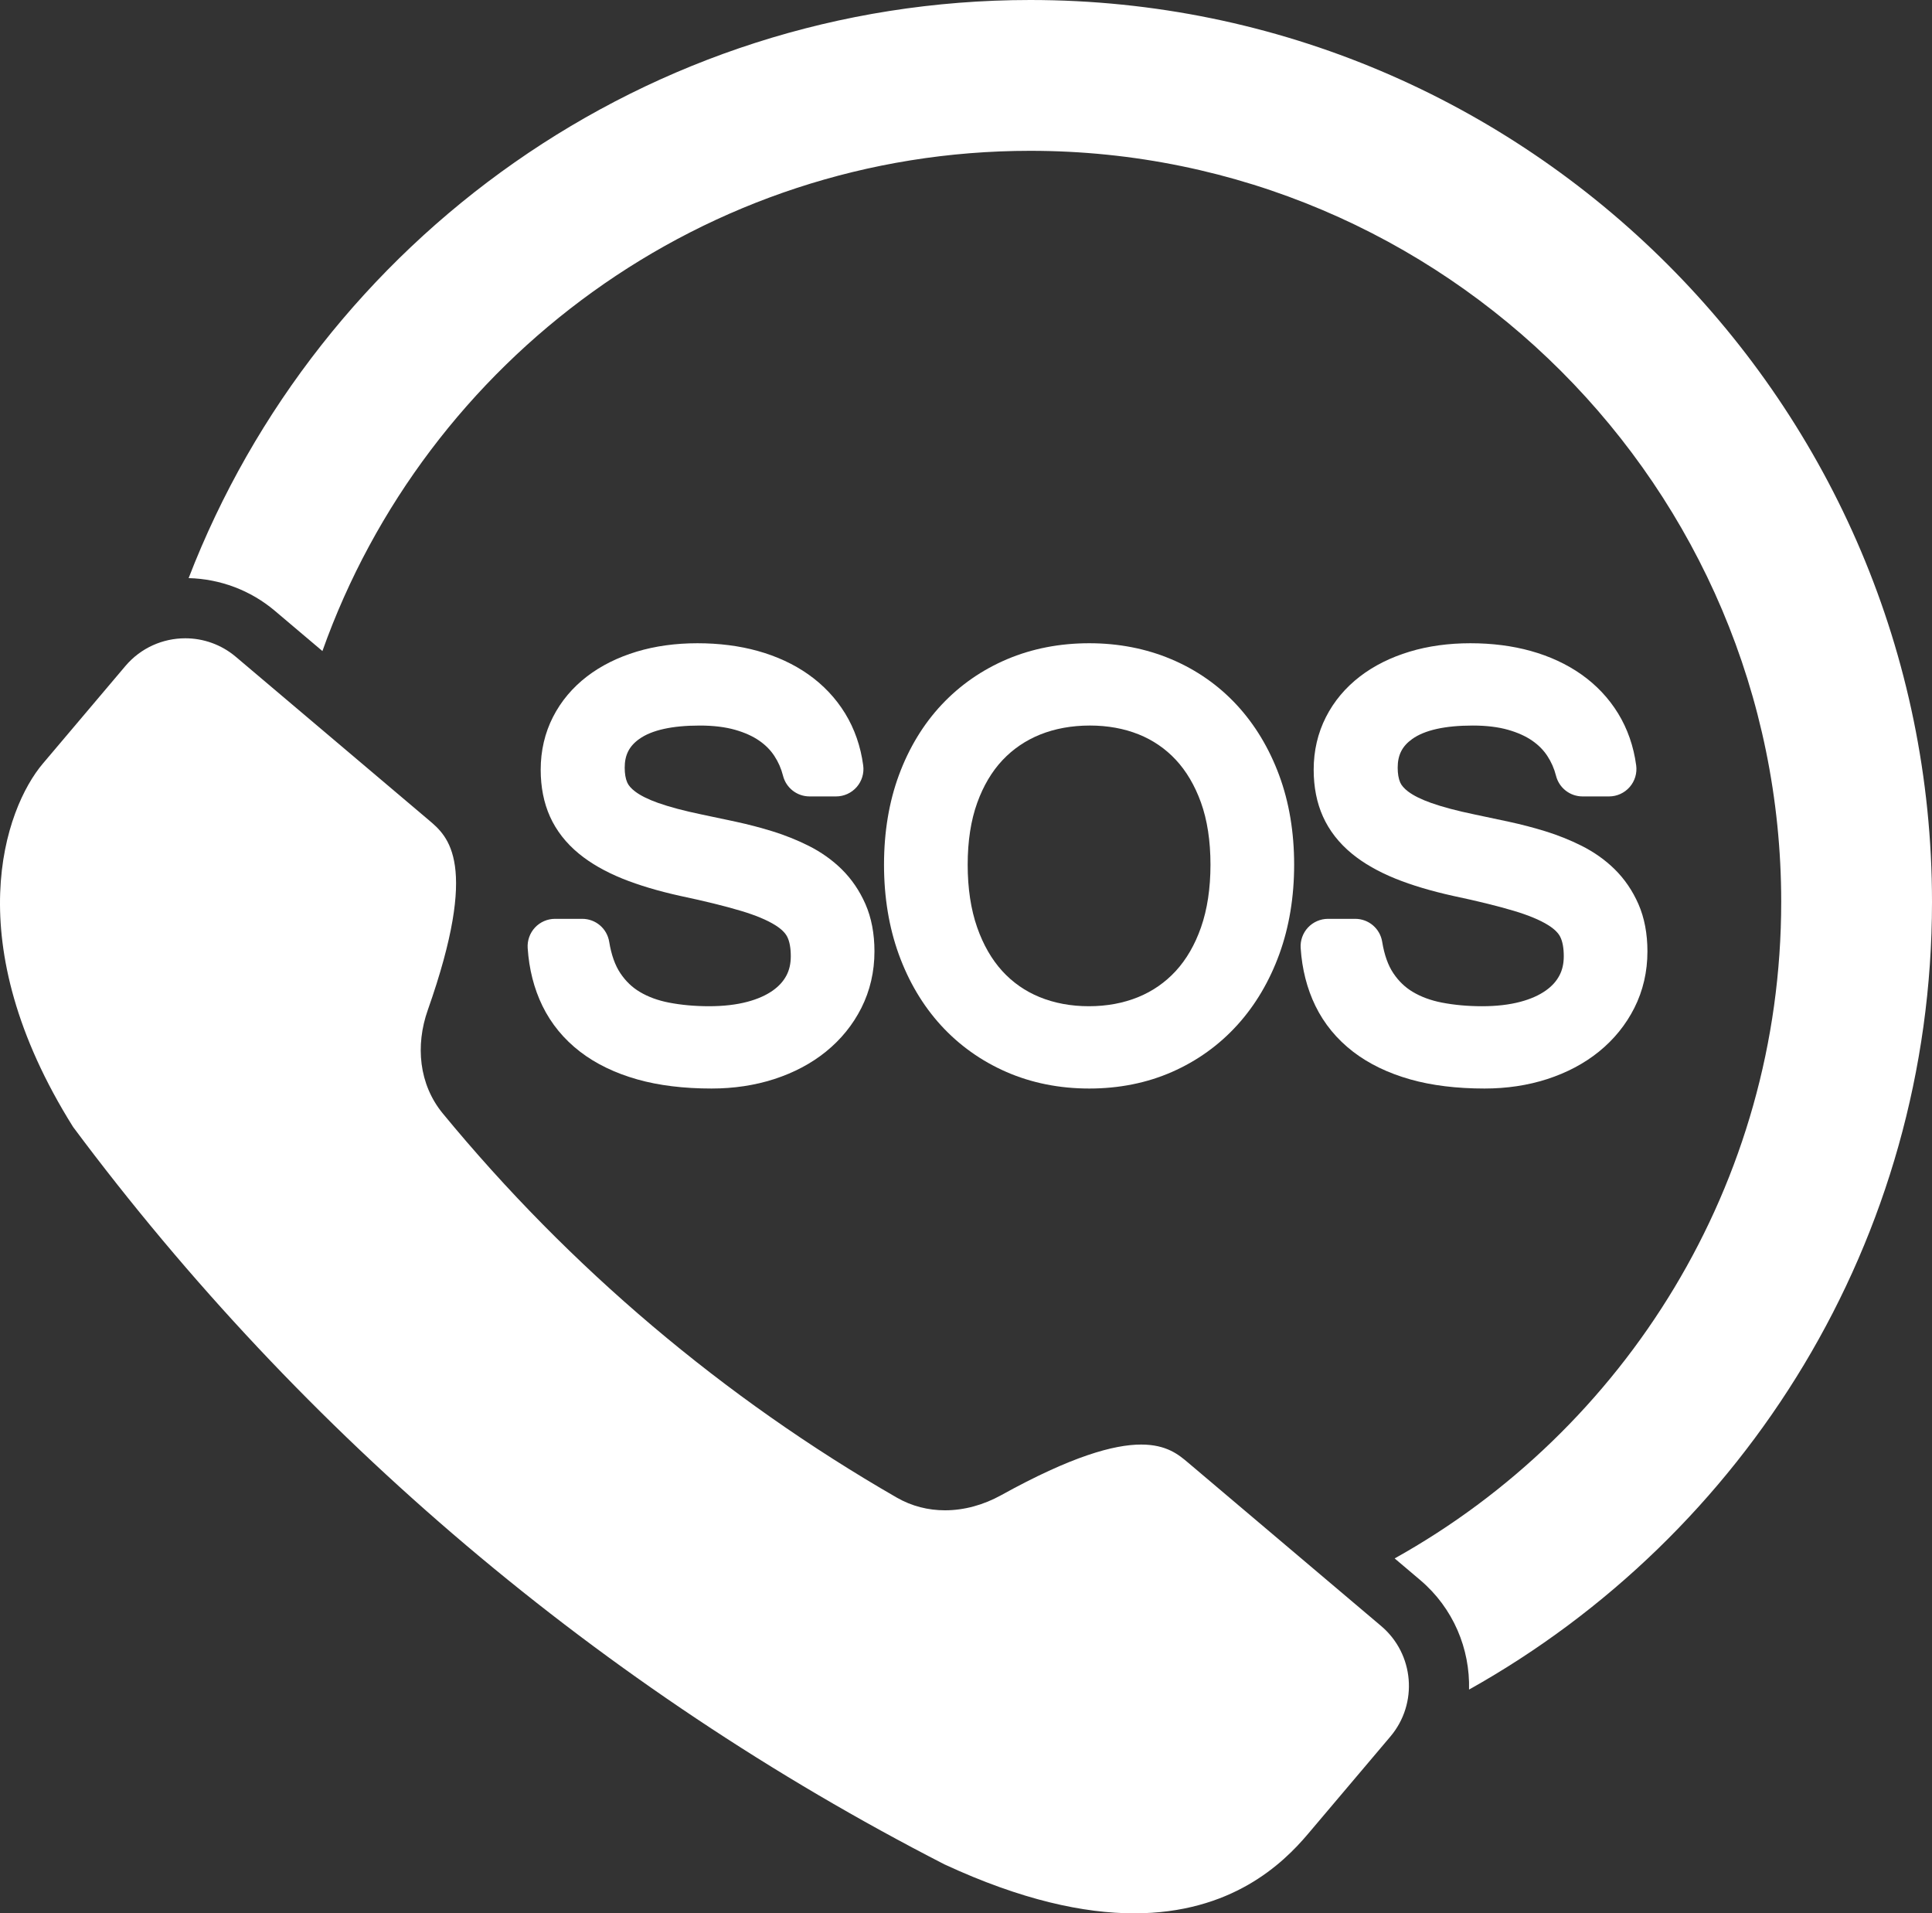
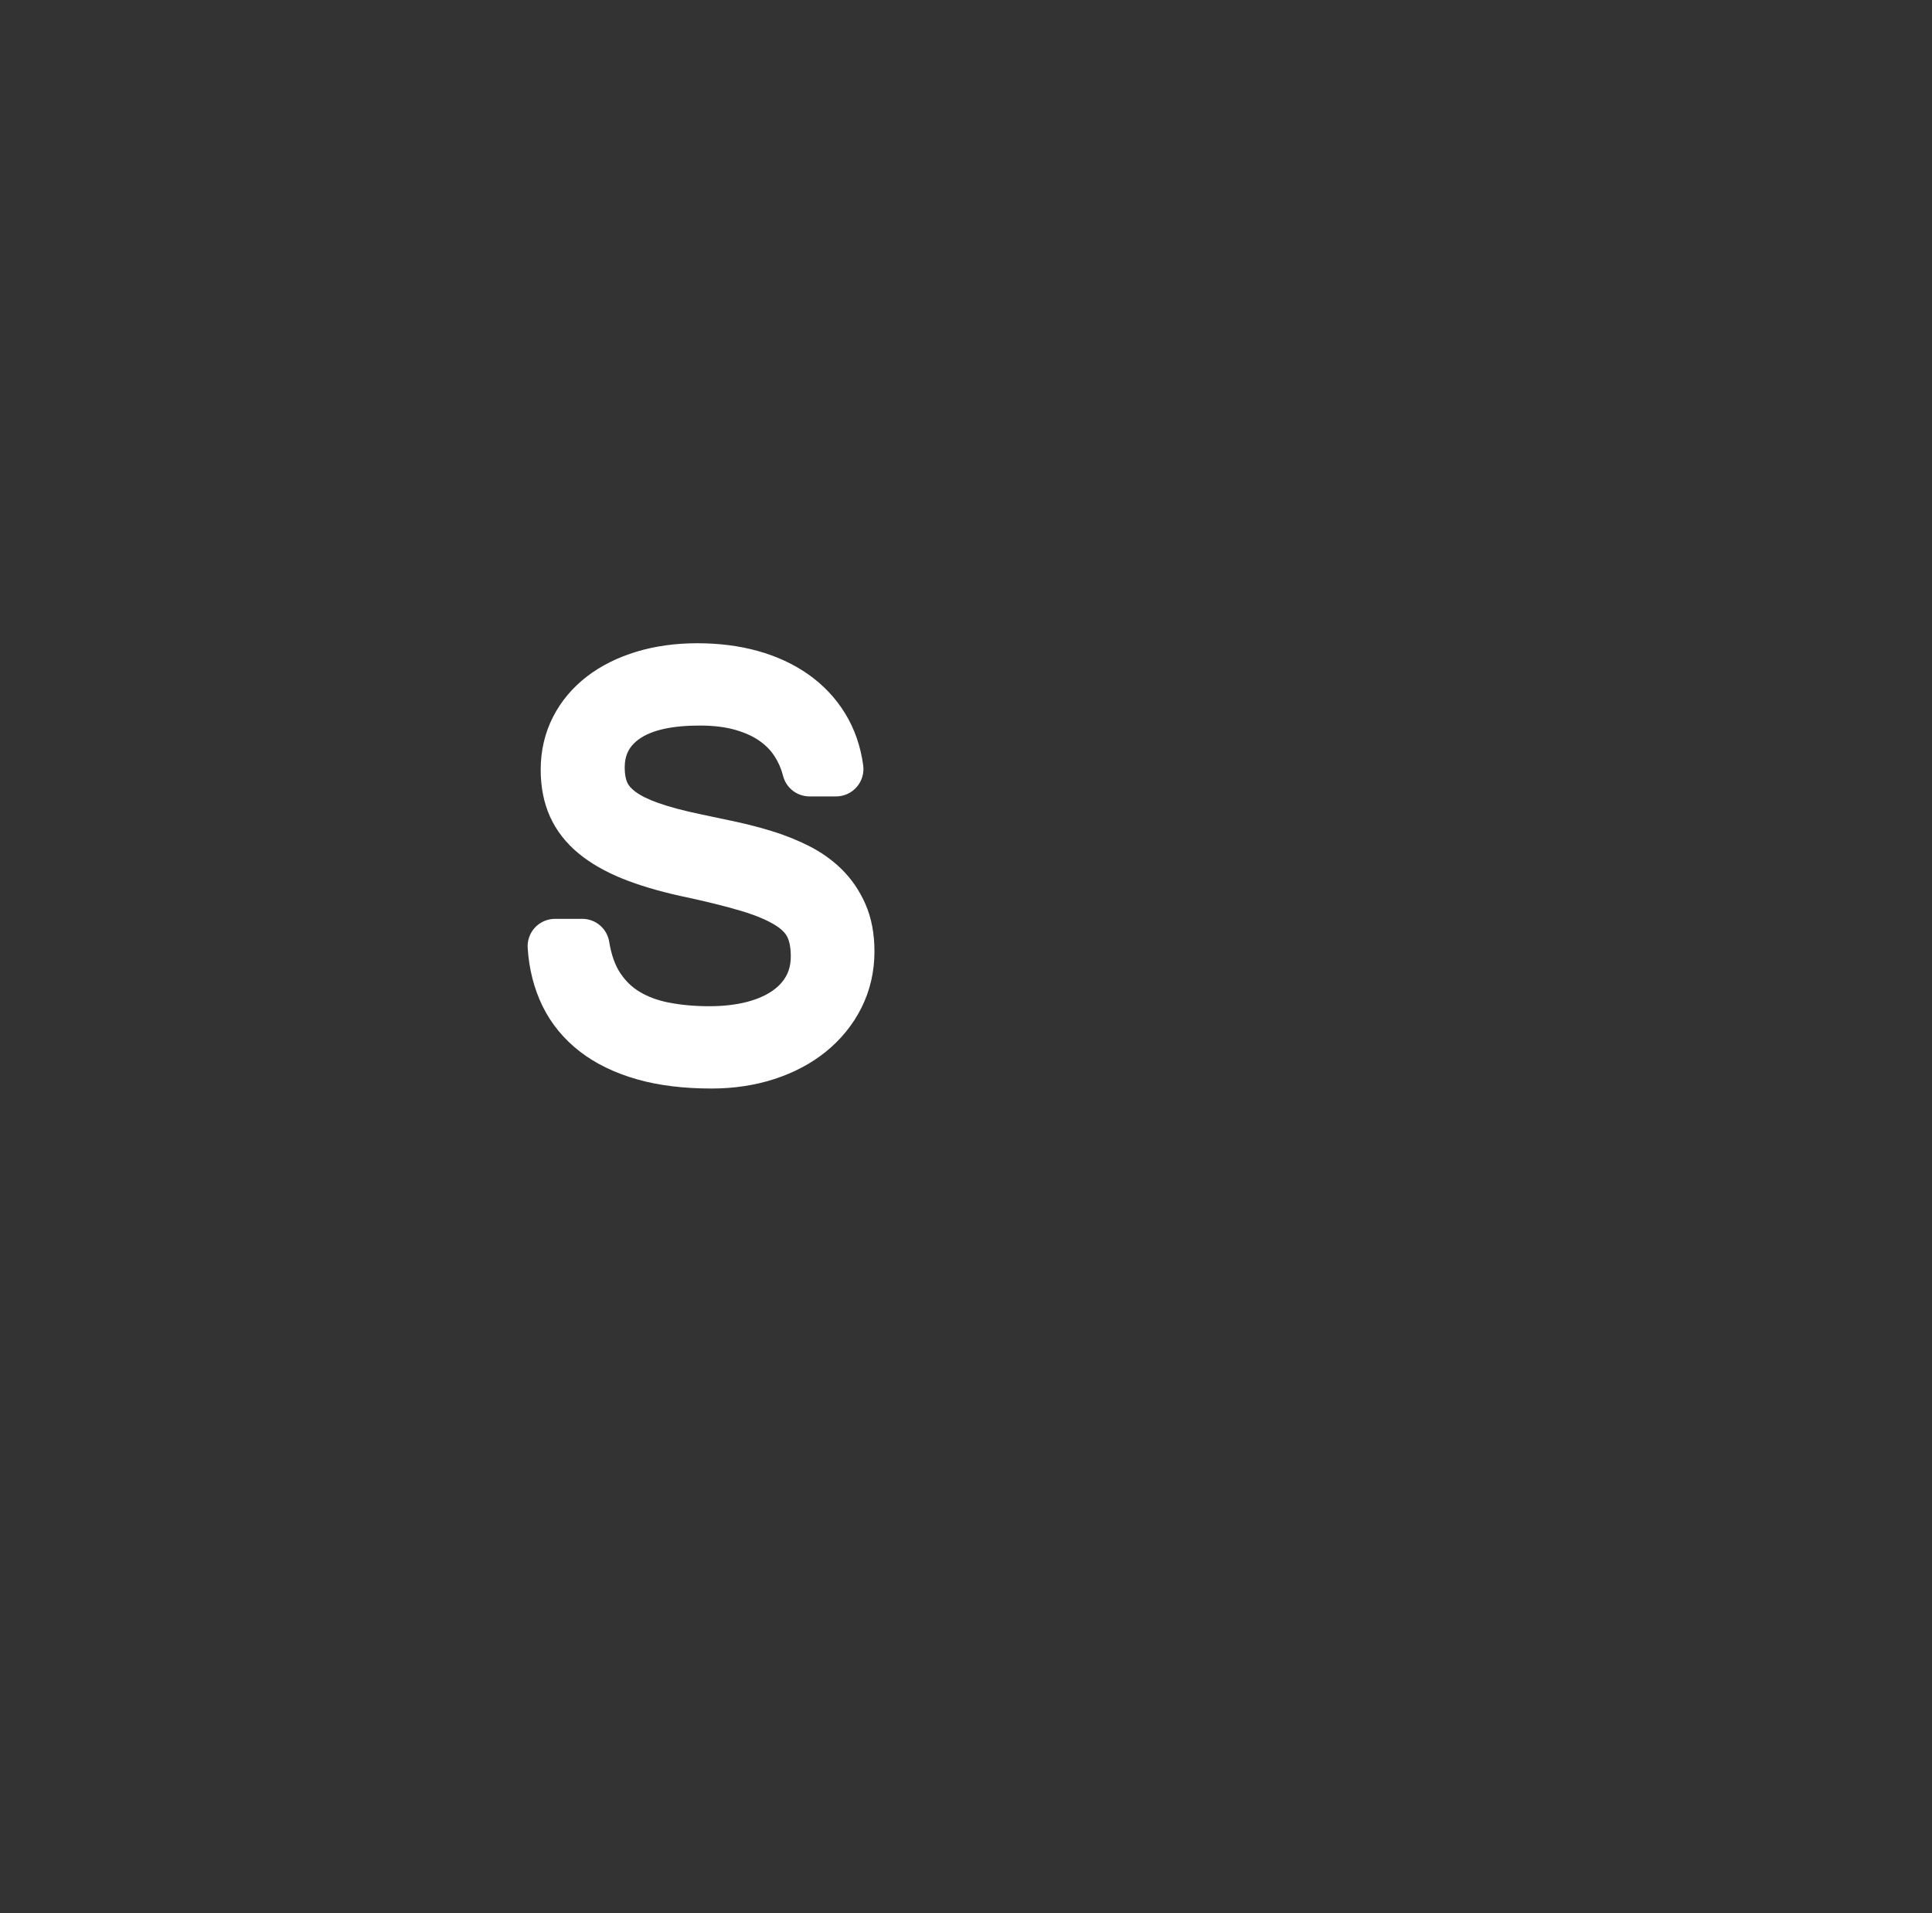
<svg xmlns="http://www.w3.org/2000/svg" fill="#ffffff" height="2814.1" preserveAspectRatio="xMidYMid meet" version="1" viewBox="0.0 0.0 2842.0 2814.1" width="2842" zoomAndPan="magnify">
  <rect x="0.0" y="0.0" width="2842.0" height="2814.1" fill="#333333" stroke="none" />
  <defs>
    <clipPath id="a">
-       <path d="M 0 938 L 2073 938 L 2073 2814.07 L 0 2814.07 Z M 0 938" />
-     </clipPath>
+       </clipPath>
  </defs>
  <g>
    <g id="change1_1">
-       <path d="M 2842.004 1326.488 C 2842.004 595.059 2246.941 0 1515.504 0 C 951.844 0 469.246 353.418 277.477 850.281 C 323.883 851.414 368.754 868.273 404.293 898.352 L 474.27 957.562 C 626.461 529.309 1035.723 221.816 1515.504 221.816 C 2124.613 221.816 2620.188 717.371 2620.188 1326.488 C 2620.188 1741.207 2390.422 2103.207 2051.559 2292.078 L 2088.992 2323.762 C 2138.074 2365.289 2162.52 2425.211 2160.984 2484.98 C 2566.922 2257.898 2842.004 1823.75 2842.004 1326.488" fill="inherit" />
-     </g>
+       </g>
    <g clip-path="url(#a)" id="change1_5">
-       <path d="M 2031.691 2391.488 L 1747.582 2151.117 C 1734.078 2139.699 1716.223 2124.598 1678.707 2124.598 C 1638.656 2124.59 1576.168 2141.809 1472.629 2199.121 C 1446.746 2213.438 1418.32 2221.309 1390.121 2221.309 C 1365.609 2221.309 1341.289 2215.359 1319.016 2202.527 C 1064.301 2055.898 838.129 1864.527 651.34 1637.629 C 616.207 1594.957 610.879 1537.695 629.27 1485.57 C 705.512 1269.43 658.988 1230.07 631.074 1206.453 L 346.98 966.086 C 325.312 947.742 298.84 938.781 272.516 938.781 C 239.75 938.781 207.211 952.656 184.398 979.625 L 62.992 1123.113 C 6.992 1189.301 -63.137 1385.395 107.562 1657.547 L 107.566 1657.547 C 446.363 2112.258 884.867 2483.281 1389.402 2742.109 L 1389.418 2742.109 C 1502.938 2794.73 1594.598 2814.07 1668.289 2814.07 C 1811.363 2814.07 1886.883 2741.238 1923.836 2697.559 L 2045.246 2554.078 C 2086.383 2505.449 2080.328 2432.648 2031.691 2391.488" fill="inherit" />
-     </g>
+       </g>
    <g id="change1_2">
      <path d="M 1238.148 1278.473 C 1224.191 1264.754 1207.723 1253.098 1189.18 1243.816 C 1172.391 1235.438 1154.582 1228.312 1136.246 1222.637 C 1118.887 1217.262 1100.805 1212.543 1082.496 1208.586 C 1065.266 1204.875 1048.328 1201.277 1032.117 1197.906 C 1006.348 1192.555 984.789 1186.848 968.035 1180.898 C 953.496 1175.742 942.109 1170.07 934.188 1164.043 C 928.453 1159.676 924.574 1155.242 922.66 1150.863 C 920.195 1145.234 918.945 1137.902 918.945 1129.043 C 918.945 1110.465 925.531 1097.48 940.301 1086.914 C 958.68 1073.781 988.676 1067.113 1029.465 1067.113 C 1049.227 1067.113 1066.715 1069.219 1081.457 1073.414 C 1095.445 1077.402 1107.418 1082.812 1117.027 1089.492 C 1126.176 1095.875 1133.375 1103.141 1139.027 1111.727 C 1144.918 1120.676 1149.219 1130.488 1151.82 1140.859 C 1156.312 1158.805 1172.379 1171.352 1190.887 1171.352 L 1229.852 1171.352 C 1241.473 1171.352 1252.531 1166.332 1260.176 1157.59 C 1267.832 1148.844 1271.324 1137.227 1269.777 1125.707 C 1266.008 1097.629 1257.07 1071.926 1243.203 1049.289 C 1229.395 1026.793 1211.172 1007.473 1189.043 991.875 C 1167.633 976.781 1142.605 965.184 1114.668 957.402 C 1087.637 949.875 1057.777 946.059 1025.914 946.059 C 993.762 946.059 963.707 950.219 936.59 958.398 C 908.594 966.867 884 979.133 863.496 994.867 C 842.074 1011.312 825.227 1031.402 813.418 1054.586 C 801.441 1078.102 795.367 1104.172 795.367 1132.078 C 795.367 1157.648 799.965 1180.82 809.031 1200.988 C 818.309 1221.629 832.621 1240 851.574 1255.551 C 868.855 1269.75 890.523 1282.152 915.98 1292.418 C 939.664 1301.965 968.094 1310.457 1000.488 1317.656 L 1000.625 1317.688 L 1000.695 1317.699 L 1000.777 1317.711 L 1000.926 1317.746 C 1036.438 1325.242 1066.426 1332.621 1090.027 1339.691 C 1111.277 1346.055 1128.176 1353.09 1140.266 1360.605 C 1149.023 1366.051 1154.98 1371.828 1157.996 1377.75 C 1161.492 1384.652 1163.258 1394.277 1163.258 1406.355 C 1163.258 1417.312 1161.148 1426.629 1156.816 1434.801 C 1152.324 1443.258 1145.828 1450.445 1136.934 1456.77 C 1126.945 1463.863 1114.305 1469.469 1099.355 1473.422 C 1083.098 1477.742 1064.176 1479.918 1043.125 1479.918 C 1022.176 1479.918 1002.285 1478.133 983.984 1474.59 C 967.762 1471.449 953.332 1466.145 941.094 1458.82 C 929.766 1452.059 920.441 1443.098 912.582 1431.418 C 904.777 1419.832 899.254 1404.293 896.16 1385.234 C 892.98 1365.625 876.258 1351.395 856.398 1351.395 L 816.422 1351.395 C 805.328 1351.395 794.613 1356.035 787.027 1364.137 C 779.441 1372.227 775.504 1383.219 776.223 1394.289 C 778.238 1425.379 785.539 1454.031 797.926 1479.426 C 810.75 1505.715 829.391 1528.395 853.332 1546.824 C 876.383 1564.574 904.711 1578.281 937.531 1587.566 C 968.984 1596.469 1005.707 1600.973 1046.664 1600.973 C 1079.406 1600.973 1110.395 1596.309 1138.777 1587.129 C 1167.852 1577.711 1193.488 1564.117 1214.977 1546.711 C 1237.059 1528.832 1254.582 1507.219 1267.086 1482.43 C 1279.852 1457.09 1286.34 1429.117 1286.34 1399.262 C 1286.34 1373.18 1281.879 1349.789 1273.078 1329.711 C 1264.461 1310.078 1252.715 1292.844 1238.148 1278.473" fill="inherit" />
    </g>
    <g id="change1_3">
-       <path d="M 1780.633 1271.738 C 1780.633 1306.484 1775.938 1337.516 1766.699 1363.945 C 1757.766 1389.465 1745.27 1411.059 1729.539 1428.156 C 1714.086 1444.93 1695.527 1457.824 1674.363 1466.465 C 1652.523 1475.398 1628.117 1479.922 1601.801 1479.922 C 1575.477 1479.922 1551.066 1475.398 1529.25 1466.477 C 1508.125 1457.836 1489.684 1444.988 1474.43 1428.273 C 1458.801 1411.164 1446.352 1389.523 1437.406 1363.957 C 1428.156 1337.527 1423.473 1306.496 1423.473 1271.738 C 1423.473 1237.133 1428.203 1206.488 1437.523 1180.676 C 1446.551 1155.684 1459.07 1134.578 1474.746 1117.969 C 1490.184 1101.594 1508.789 1088.934 1530.059 1080.375 C 1551.945 1071.57 1576.598 1067.094 1603.32 1067.094 C 1629.375 1067.094 1653.531 1071.488 1675.102 1080.141 C 1695.938 1088.516 1714.238 1101.023 1729.504 1117.34 C 1745.059 1133.969 1757.531 1155.109 1766.586 1180.172 C 1775.902 1205.996 1780.633 1236.805 1780.633 1271.738 Z M 1819.363 1036.918 C 1792.43 1007.824 1759.914 985.117 1722.695 969.457 C 1685.789 953.922 1645.285 946.051 1602.305 946.051 C 1558.953 946.051 1518.344 953.934 1481.602 969.48 C 1444.66 985.117 1412.227 1007.648 1385.188 1036.438 C 1358.312 1065.074 1337.176 1099.855 1322.379 1139.844 C 1307.801 1179.262 1300.398 1223.645 1300.398 1271.738 C 1300.398 1319.426 1307.684 1363.711 1322.027 1403.363 C 1336.602 1443.621 1357.473 1478.785 1384.055 1507.914 C 1410.895 1537.289 1443.316 1560.414 1480.422 1576.613 C 1517.445 1592.777 1558.449 1600.977 1602.305 1600.977 C 1646.184 1600.977 1687.129 1592.777 1724.012 1576.578 C 1760.953 1560.355 1793.293 1537.125 1820.133 1507.555 C 1846.668 1478.297 1867.504 1443.082 1882.066 1402.859 C 1896.434 1363.176 1903.711 1319.062 1903.711 1271.738 C 1903.711 1224.004 1896.305 1179.801 1881.719 1140.359 C 1866.957 1100.473 1845.969 1065.66 1819.363 1036.918" fill="inherit" />
-     </g>
+       </g>
    <g id="change1_4">
-       <path d="M 2410.156 1329.715 C 2401.547 1310.074 2389.785 1292.844 2375.219 1278.48 C 2361.27 1264.758 2344.797 1253.102 2326.242 1243.809 C 2309.457 1235.438 2291.66 1228.301 2273.328 1222.637 C 2255.949 1217.27 2237.871 1212.543 2219.57 1208.59 C 2202.367 1204.871 2185.418 1201.289 2169.199 1197.898 C 2143.418 1192.562 2121.859 1186.852 2105.105 1180.891 C 2090.562 1175.746 2079.191 1170.082 2071.25 1164.047 C 2065.527 1159.676 2061.648 1155.242 2059.73 1150.859 C 2057.262 1145.238 2056.012 1137.895 2056.012 1129.047 C 2056.012 1110.461 2062.598 1097.469 2077.375 1086.914 C 2095.754 1073.77 2125.742 1067.109 2166.535 1067.109 C 2186.309 1067.109 2203.793 1069.219 2218.527 1073.414 C 2232.52 1077.414 2244.488 1082.809 2254.09 1089.5 C 2263.25 1095.879 2270.445 1103.148 2276.094 1111.727 C 2281.984 1120.676 2286.281 1130.488 2288.883 1140.852 C 2293.387 1158.812 2309.457 1171.359 2327.969 1171.359 L 2366.922 1171.359 C 2378.547 1171.359 2389.594 1166.336 2397.234 1157.578 C 2404.891 1148.852 2408.387 1137.223 2406.855 1125.703 C 2403.078 1097.633 2394.129 1071.926 2380.273 1049.297 C 2366.461 1026.789 2348.246 1007.477 2326.125 991.879 C 2304.699 976.789 2279.68 965.191 2251.727 957.402 C 2224.699 949.879 2194.859 946.059 2163 946.059 C 2130.84 946.059 2100.777 950.207 2073.66 958.398 C 2045.664 966.859 2021.074 979.125 2000.57 994.867 C 1979.148 1011.324 1962.285 1031.414 1950.496 1054.59 C 1938.516 1078.109 1932.434 1104.172 1932.434 1132.078 C 1932.434 1157.652 1937.027 1180.832 1946.109 1200.992 C 1955.375 1221.625 1969.691 1239.988 1988.648 1255.555 C 2005.922 1269.754 2027.602 1282.152 2053.055 1292.41 C 2076.738 1301.973 2105.164 1310.461 2137.559 1317.656 L 2137.695 1317.688 L 2137.77 1317.699 L 2137.992 1317.746 C 2173.508 1325.238 2203.496 1332.625 2227.105 1339.695 C 2248.336 1346.055 2265.242 1353.082 2277.328 1360.605 C 2286.086 1366.055 2292.062 1371.824 2295.066 1377.754 C 2298.559 1384.652 2300.328 1394.273 2300.328 1406.355 C 2300.328 1417.316 2298.219 1426.625 2293.875 1434.805 C 2289.402 1443.254 2282.906 1450.445 2274 1456.766 C 2264.023 1463.863 2251.371 1469.465 2236.43 1473.426 C 2220.164 1477.742 2201.238 1479.926 2180.199 1479.926 C 2159.25 1479.926 2139.359 1478.133 2121.059 1474.594 C 2104.836 1471.453 2090.398 1466.145 2078.164 1458.824 C 2066.836 1452.055 2057.512 1443.094 2049.648 1431.422 C 2041.844 1419.836 2036.328 1404.297 2033.234 1385.234 C 2030.055 1365.625 2013.328 1351.395 1993.48 1351.395 L 1953.5 1351.395 C 1942.395 1351.395 1931.691 1356.035 1924.094 1364.137 C 1916.512 1372.223 1912.57 1383.215 1913.297 1394.285 C 1915.305 1425.383 1922.621 1454.035 1934.992 1479.422 C 1947.82 1505.715 1966.465 1528.395 1990.402 1546.824 C 2013.461 1564.574 2041.785 1578.285 2074.609 1587.562 C 2106.055 1596.465 2142.777 1600.973 2183.738 1600.973 C 2216.477 1600.973 2247.477 1596.312 2275.859 1587.125 C 2304.922 1577.703 2330.57 1564.113 2352.039 1546.715 C 2374.117 1528.844 2391.66 1507.215 2404.164 1482.434 C 2416.934 1457.094 2423.402 1429.113 2423.402 1399.266 C 2423.402 1373.195 2418.941 1349.797 2410.156 1329.715" fill="inherit" />
-     </g>
+       </g>
  </g>
</svg>